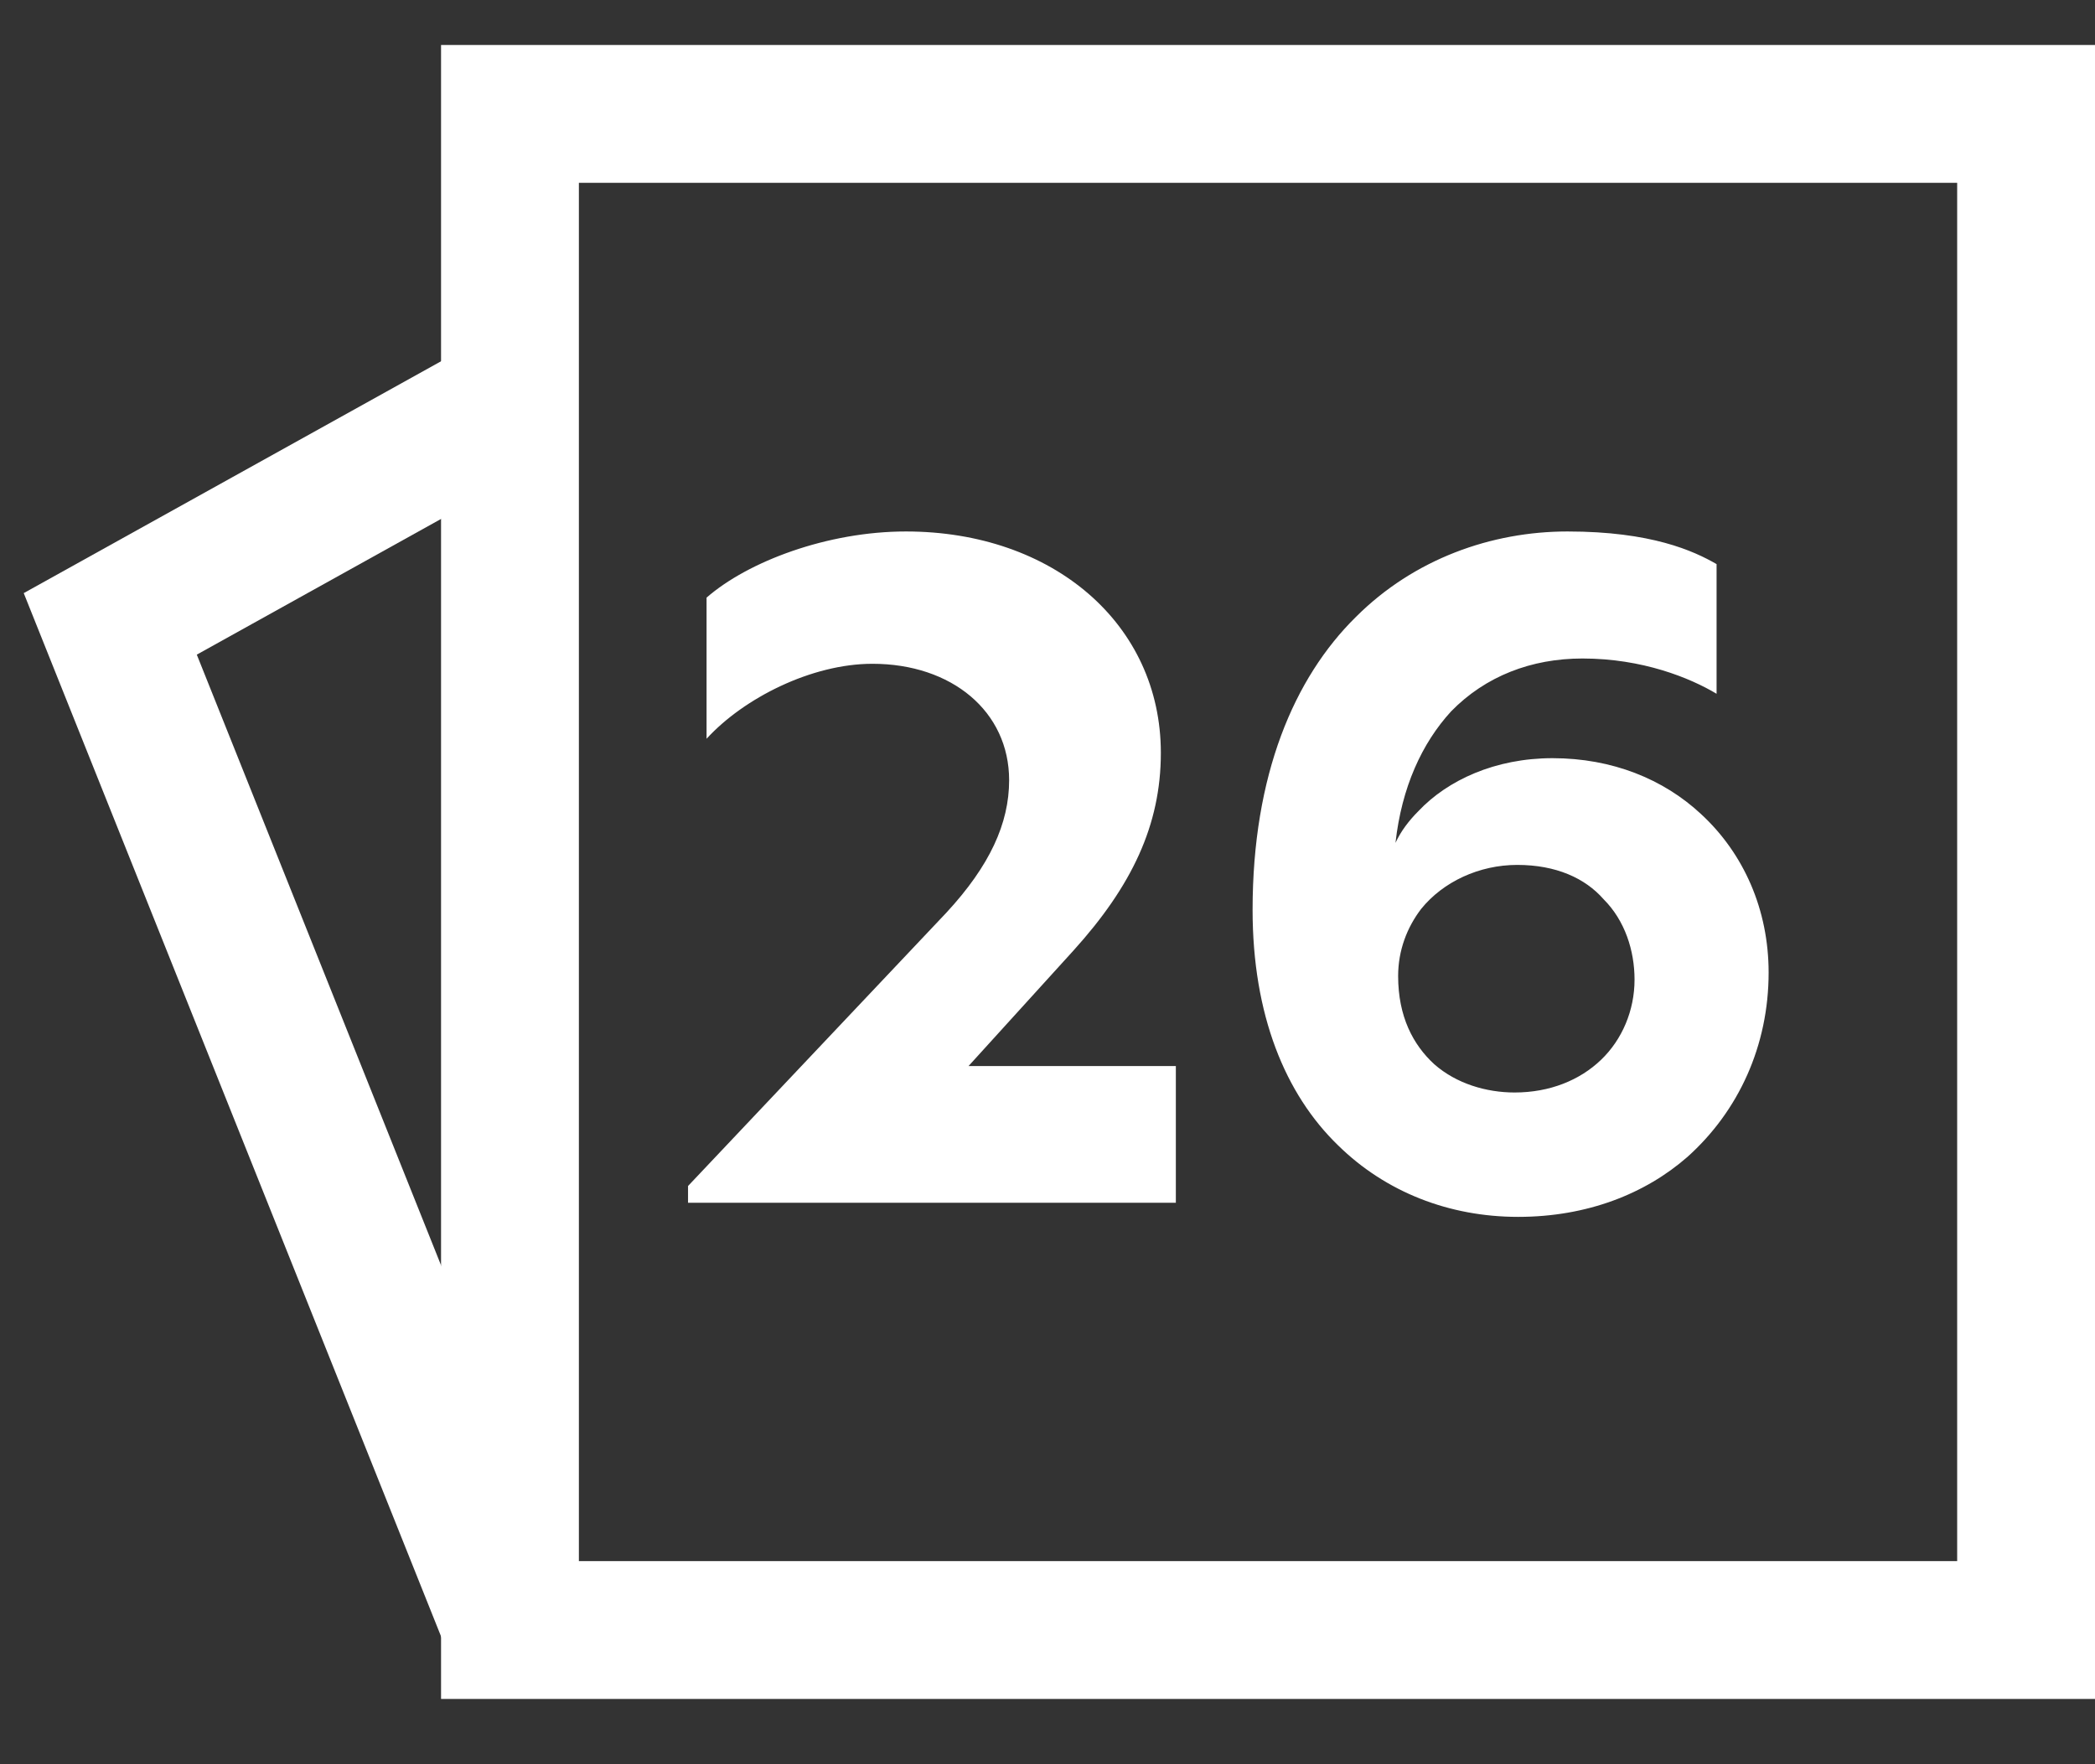
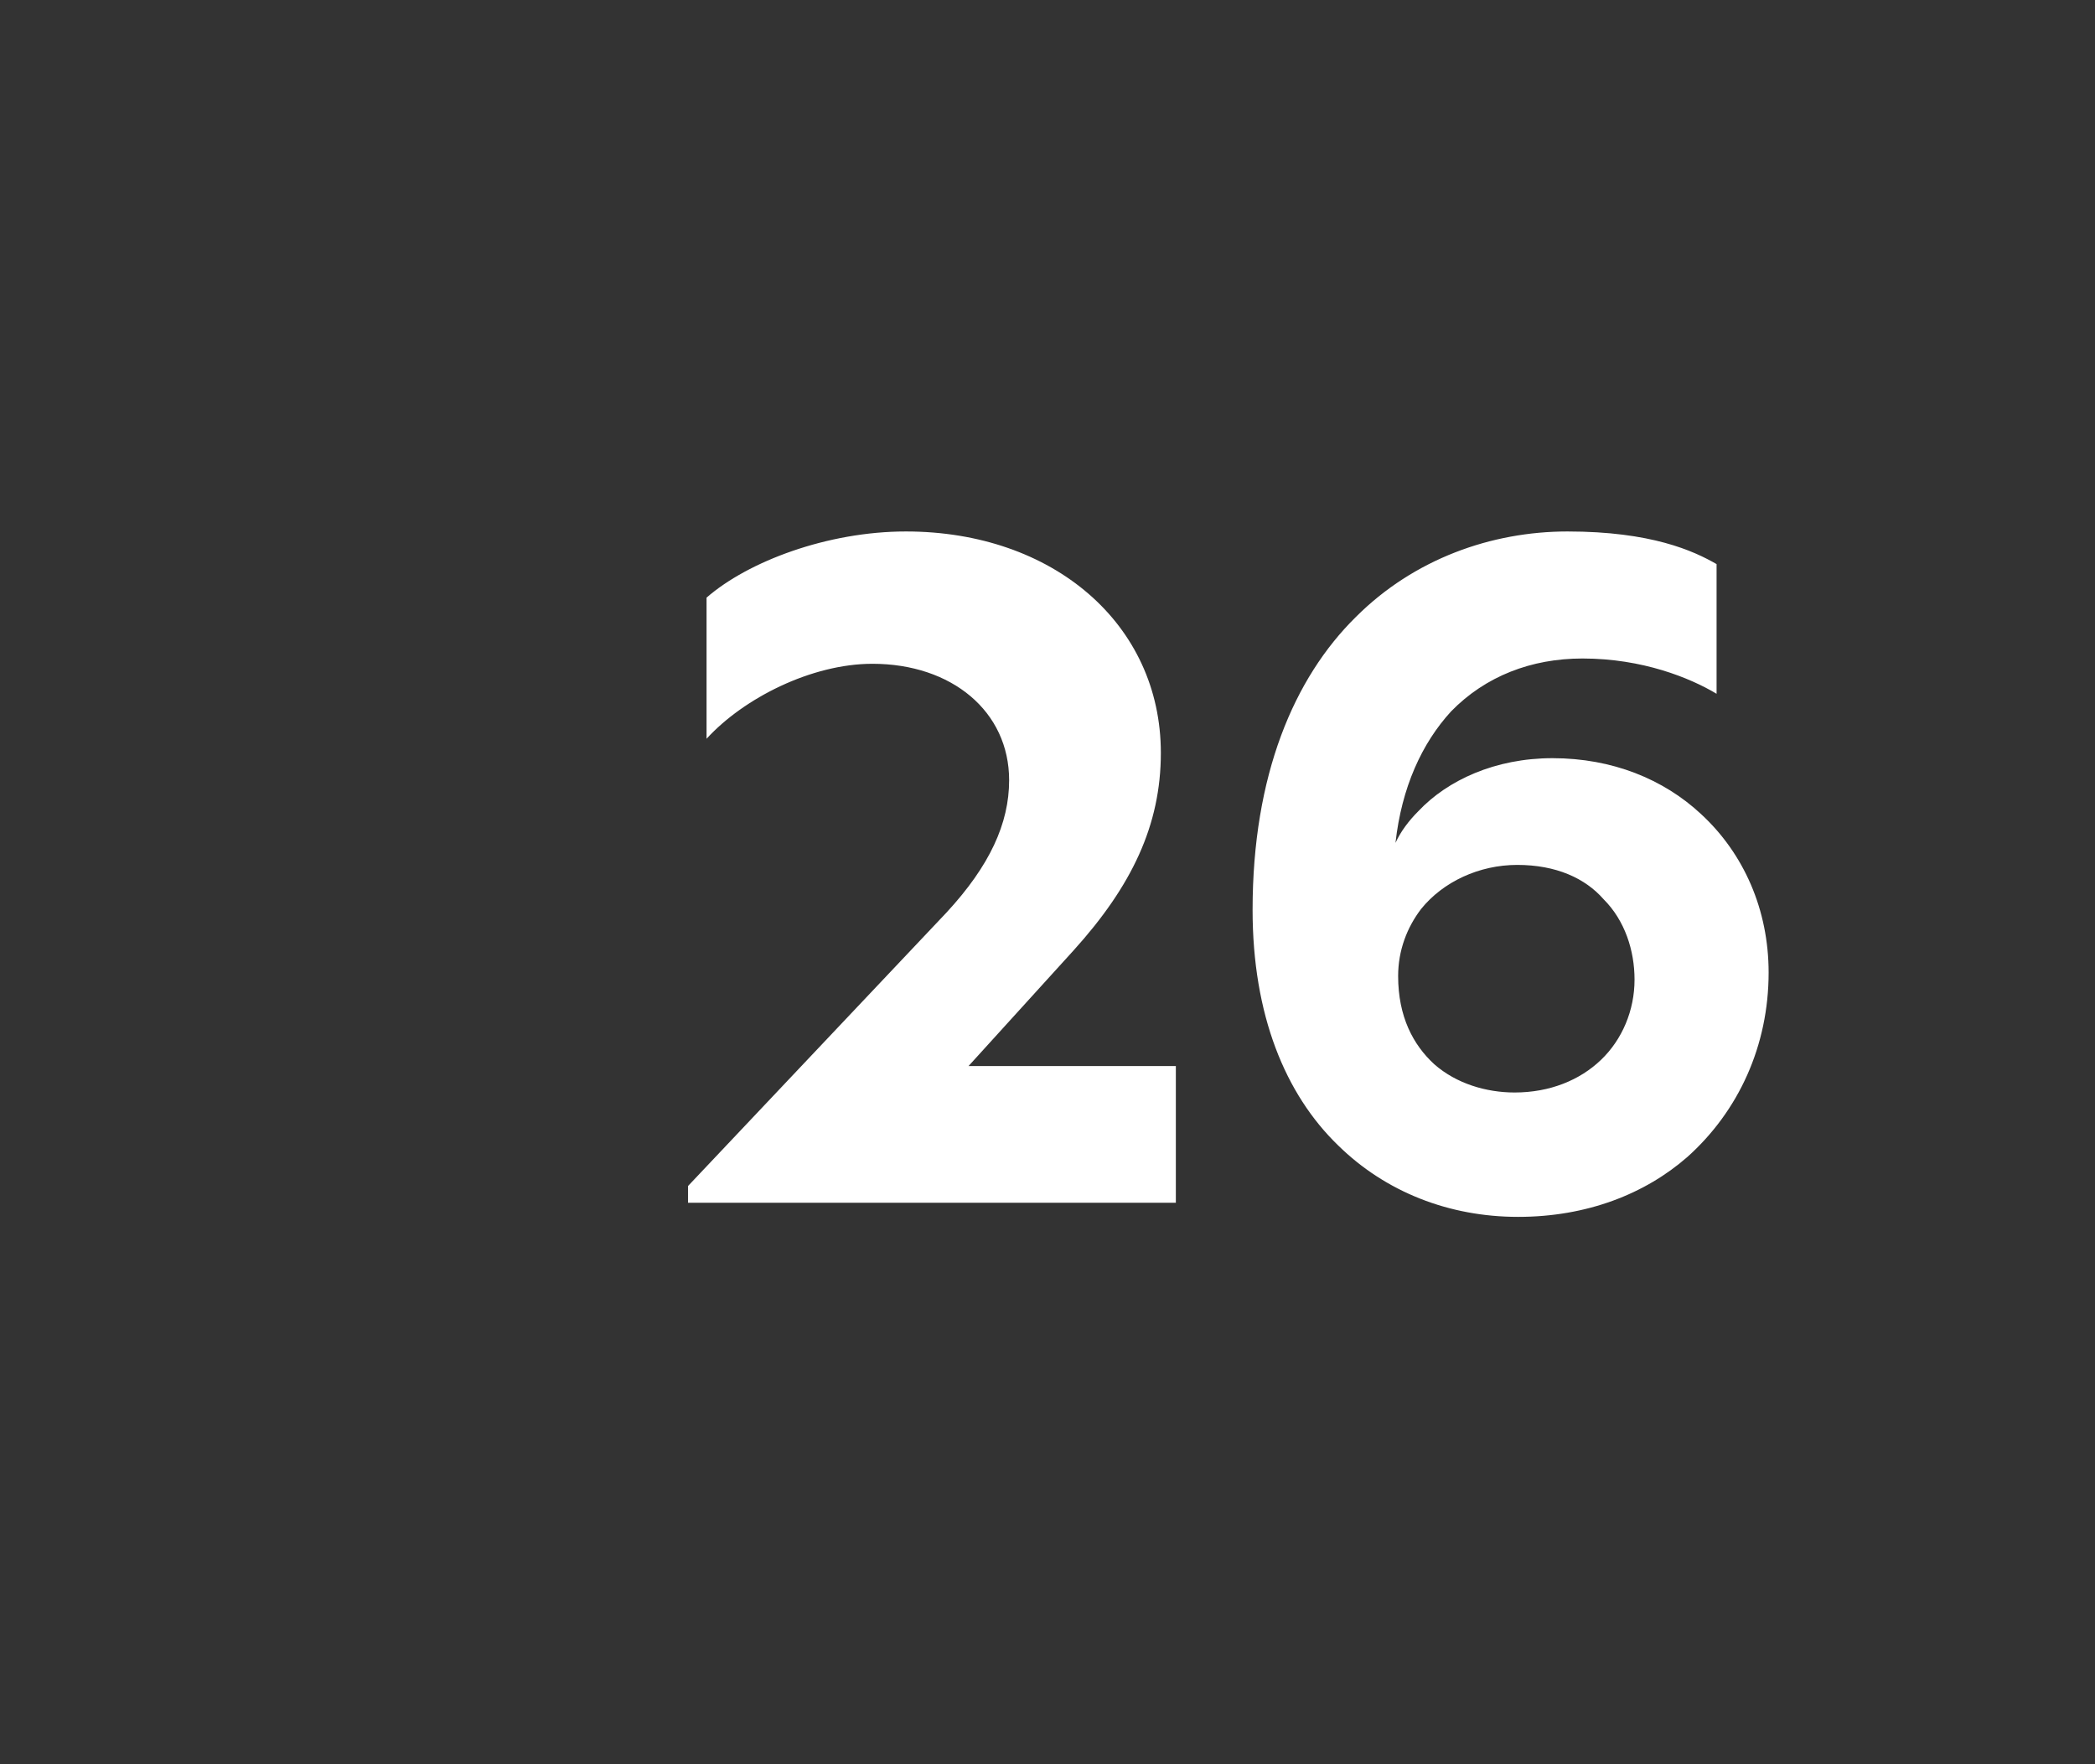
<svg xmlns="http://www.w3.org/2000/svg" width="19" height="16" viewBox="0 0 19 16" fill="none">
  <rect x="0" y="0" width="19" height="16" fill="#333333" stroke="none" />
-   <path d="M4.75 15.033L1 5.658L4.375 3.783" stroke="white" stroke-width="1.25" />
-   <rect x="4.625" y="1.033" width="13.75" height="13.75" stroke="white" stroke-width="1.25" />
  <path d="M10.664 9.668V10.908H6.24V10.756L8.584 8.276C8.976 7.852 9.152 7.468 9.152 7.076C9.152 6.452 8.632 6.02 7.912 6.02C7.36 6.02 6.744 6.332 6.408 6.7V5.42C6.784 5.092 7.504 4.82 8.216 4.82C9.552 4.82 10.528 5.66 10.528 6.828C10.528 7.484 10.264 8.036 9.736 8.62L8.784 9.668H10.664ZM15.304 10.492C14.92 10.828 14.392 11.036 13.768 11.036C13.144 11.036 12.568 10.812 12.136 10.388C11.656 9.924 11.36 9.204 11.36 8.252C11.36 7.028 11.736 6.148 12.296 5.596C12.824 5.068 13.528 4.82 14.216 4.82C14.976 4.82 15.36 4.996 15.568 5.116V6.292C15.328 6.148 14.896 5.972 14.352 5.972C13.888 5.972 13.472 6.132 13.16 6.452C12.896 6.74 12.712 7.14 12.656 7.644C12.704 7.54 12.776 7.444 12.864 7.356C13.128 7.076 13.56 6.876 14.08 6.876C14.624 6.876 15.088 7.068 15.424 7.38C15.816 7.74 16.04 8.252 16.04 8.82C16.04 9.484 15.768 10.076 15.304 10.492ZM13.736 9.908C14.056 9.908 14.328 9.796 14.52 9.612C14.712 9.428 14.824 9.164 14.824 8.884C14.824 8.62 14.736 8.348 14.544 8.156C14.376 7.964 14.112 7.844 13.76 7.844C13.416 7.844 13.088 7.996 12.888 8.244C12.76 8.412 12.68 8.62 12.68 8.852C12.68 9.22 12.816 9.476 13.008 9.652C13.208 9.828 13.48 9.908 13.736 9.908Z" fill="white" />
</svg>